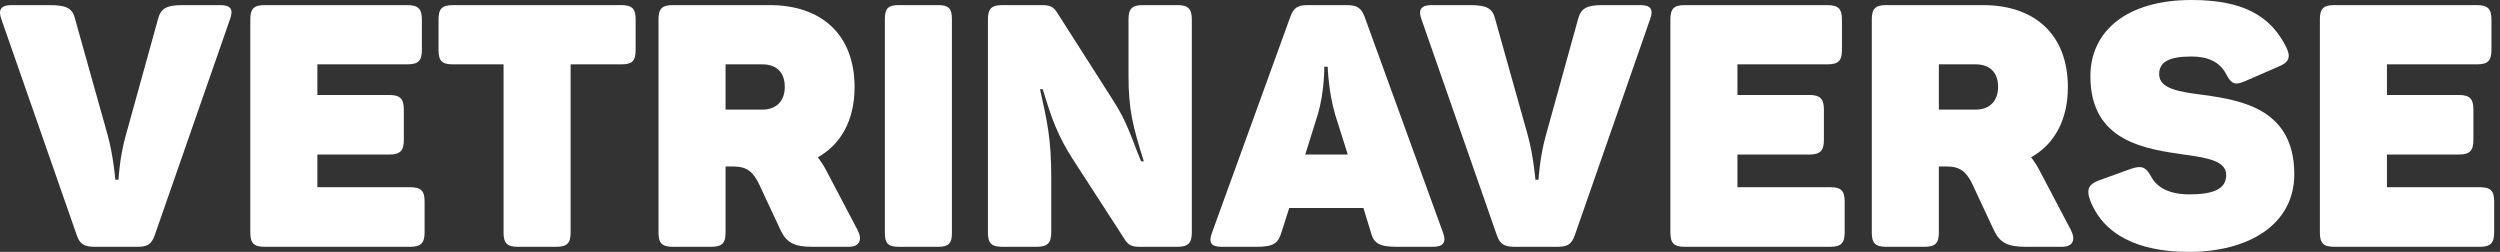
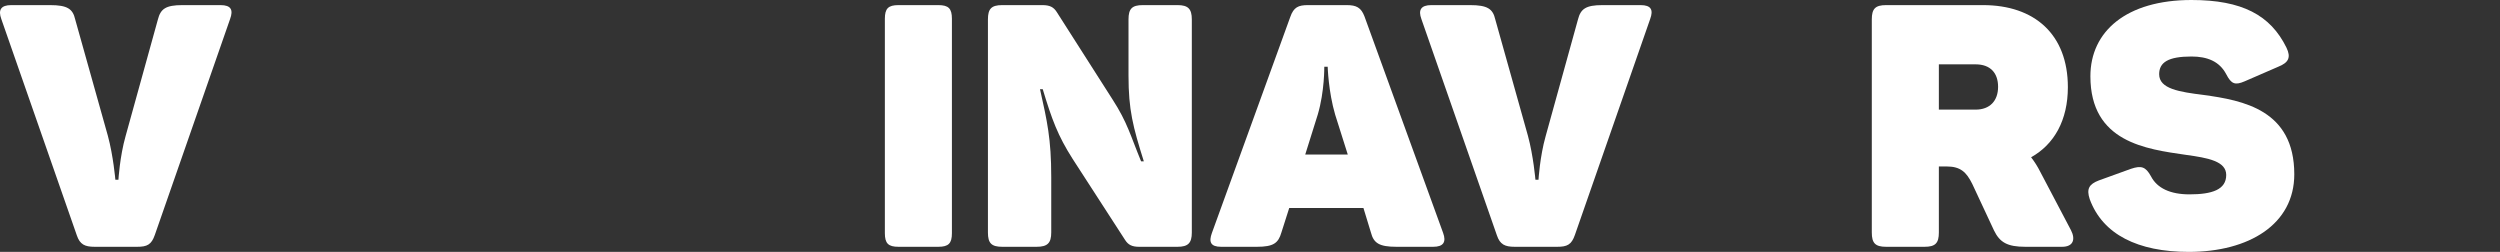
<svg xmlns="http://www.w3.org/2000/svg" width="397" height="40" viewBox="0 0 397 40" fill="none">
  <rect x="0" y="0" width="397" height="40" fill="#333333" stroke="none" />
-   <path d="M370.669 39.191H393.804C395.48 39.191 396.074 38.596 396.074 36.921V32.002C396.074 30.272 395.48 29.731 393.804 29.731H379.047V24.542H390.452C392.182 24.542 392.777 23.948 392.777 22.218V17.407C392.777 15.677 392.182 15.083 390.452 15.083H379.047V10.218H393.317C395.047 10.218 395.642 9.677 395.642 7.948V3.083C395.642 1.407 395.047 0.812 393.317 0.812H370.669C368.939 0.812 368.398 1.407 368.398 3.083V36.921C368.398 38.596 368.939 39.191 370.669 39.191Z" fill="white" />
  <path d="M347.577 40C357.144 40 364.333 35.622 364.333 27.676C364.333 17.459 356.225 15.946 349.955 15.081C346.063 14.595 342.874 14.108 342.874 11.784C342.874 9.892 344.333 8.973 348.009 8.973C350.496 8.973 352.441 9.73 353.523 11.784C354.333 13.351 354.928 13.568 356.441 12.919L361.793 10.595C363.414 9.946 363.847 9.135 363.09 7.568C360.55 2.378 356.009 0 348.009 0C337.685 0 331.955 4.973 331.955 12.108C331.955 22.595 340.82 23.676 347.144 24.595C350.712 25.081 353.523 25.622 353.523 27.784C353.523 30.108 351.306 30.865 347.685 30.865C344.658 30.865 342.55 29.892 341.577 28C340.712 26.432 340.009 26.27 338.387 26.811L333.306 28.649C331.739 29.243 331.306 30 331.847 31.622C333.901 37.243 339.523 40 347.577 40Z" fill="white" />
  <path d="M299.512 39.191H305.621C307.35 39.191 307.891 38.596 307.891 36.921V26.434H309.134C311.35 26.434 312.269 27.353 313.188 29.191L316.648 36.596C317.567 38.488 318.756 39.191 321.621 39.191H327.458C329.242 39.191 329.621 38.002 328.864 36.542L323.999 27.299C323.567 26.434 323.08 25.677 322.539 24.975C326.215 22.921 328.377 19.083 328.377 13.839C328.377 5.461 323.08 0.812 314.918 0.812H299.512C297.783 0.812 297.242 1.407 297.242 3.083V36.921C297.242 38.596 297.783 39.191 299.512 39.191ZM313.729 17.407H307.891V10.218H313.729C316.053 10.218 317.296 11.569 317.296 13.786C317.296 16.002 315.999 17.407 313.729 17.407Z" fill="white" />
-   <path d="M267.528 39.191H290.663C292.339 39.191 292.933 38.596 292.933 36.921V32.002C292.933 30.272 292.339 29.731 290.663 29.731H275.906V24.542H287.312C289.042 24.542 289.636 23.948 289.636 22.218V17.407C289.636 15.677 289.042 15.083 287.312 15.083H275.906V10.218H290.177C291.906 10.218 292.501 9.677 292.501 7.948V3.083C292.501 1.407 291.906 0.812 290.177 0.812H267.528C265.798 0.812 265.258 1.407 265.258 3.083V36.921C265.258 38.596 265.798 39.191 267.528 39.191Z" fill="white" />
  <path d="M240.53 39.191H247.287C248.854 39.191 249.557 38.867 250.098 37.299L262.044 3.029C262.584 1.569 262.206 0.812 260.53 0.812H254.476C251.827 0.812 251.017 1.407 250.584 3.083L245.449 21.623C244.53 24.867 244.314 28.542 244.314 28.542H243.827C243.827 28.542 243.503 24.758 242.638 21.569L237.449 3.083C237.071 1.407 236.206 0.812 233.449 0.812H227.287C225.665 0.812 225.179 1.569 225.719 3.029L237.719 37.407C238.206 38.812 238.963 39.191 240.53 39.191Z" fill="white" />
  <path d="M193.918 39.191H199.594C202.243 39.191 202.999 38.596 203.486 36.921L204.729 33.029H216.513L217.702 36.921C218.135 38.596 218.999 39.191 221.756 39.191H227.594C229.216 39.191 229.702 38.434 229.162 36.975L216.675 2.596C216.135 1.191 215.378 0.812 213.864 0.812H207.702C206.189 0.812 205.432 1.137 204.891 2.704L192.459 36.975C191.918 38.434 192.243 39.191 193.918 39.191ZM214.027 24.542H207.27L209.27 18.164C210.351 14.488 210.297 10.596 210.297 10.596H210.837C210.837 10.596 210.945 14.542 212.027 18.218L214.027 24.542Z" fill="white" />
  <path d="M159.153 39.191H164.613C166.342 39.191 166.937 38.596 166.937 36.921V28.11C166.937 22.056 166.288 19.245 165.153 14.164H165.586C167.045 18.975 167.964 21.515 170.342 25.245L178.667 38.11C179.153 38.867 179.748 39.191 180.883 39.191H186.991C188.667 39.191 189.261 38.596 189.261 36.921V3.083C189.261 1.407 188.667 0.812 186.991 0.812H181.477C179.748 0.812 179.207 1.407 179.207 3.083V12.002C179.207 17.461 179.91 20.11 181.64 25.623H181.207C179.531 21.569 179.045 19.461 176.667 15.786L167.802 1.894C167.315 1.137 166.721 0.812 165.531 0.812H159.153C157.423 0.812 156.883 1.407 156.883 3.083V36.921C156.883 38.596 157.423 39.191 159.153 39.191Z" fill="white" />
  <path d="M142.678 39.191H149.002C150.624 39.191 151.164 38.65 151.164 37.029V2.975C151.164 1.353 150.624 0.812 149.002 0.812H142.678C141.056 0.812 140.516 1.353 140.516 2.975V37.029C140.516 38.65 141.056 39.191 142.678 39.191Z" fill="white" />
-   <path d="M106.841 39.191H112.949C114.678 39.191 115.219 38.596 115.219 36.921V26.434H116.462C118.678 26.434 119.597 27.353 120.516 29.191L123.976 36.596C124.895 38.488 126.084 39.191 128.949 39.191H134.787C136.57 39.191 136.949 38.002 136.192 36.542L131.327 27.299C130.895 26.434 130.408 25.677 129.868 24.975C133.543 22.921 135.705 19.083 135.705 13.839C135.705 5.461 130.408 0.812 122.246 0.812H106.841C105.111 0.812 104.57 1.407 104.57 3.083V36.921C104.57 38.596 105.111 39.191 106.841 39.191ZM121.057 17.407H115.219V10.218H121.057C123.381 10.218 124.624 11.569 124.624 13.786C124.624 16.002 123.327 17.407 121.057 17.407Z" fill="white" />
-   <path d="M82.235 39.191H88.343C90.073 39.191 90.614 38.596 90.614 36.921V10.218H98.668C100.397 10.218 100.938 9.677 100.938 7.948V3.083C100.938 1.407 100.397 0.812 98.668 0.812H71.911C70.181 0.812 69.641 1.407 69.641 3.083V7.948C69.641 9.677 70.181 10.218 71.911 10.218H79.965V36.921C79.965 38.596 80.505 39.191 82.235 39.191Z" fill="white" />
-   <path d="M42.02 39.191H65.155C66.831 39.191 67.426 38.596 67.426 36.921V32.002C67.426 30.272 66.831 29.731 65.155 29.731H50.399V24.542H61.804C63.534 24.542 64.128 23.948 64.128 22.218V17.407C64.128 15.677 63.534 15.083 61.804 15.083H50.399V10.218H64.669C66.399 10.218 66.993 9.677 66.993 7.948V3.083C66.993 1.407 66.399 0.812 64.669 0.812H42.02C40.291 0.812 39.75 1.407 39.75 3.083V36.921C39.75 38.596 40.291 39.191 42.02 39.191Z" fill="white" />
  <path d="M15.022 39.191H21.779C23.347 39.191 24.049 38.867 24.59 37.299L36.536 3.029C37.076 1.569 36.698 0.812 35.022 0.812H28.968C26.32 0.812 25.509 1.407 25.076 3.083L19.941 21.623C19.022 24.867 18.806 28.542 18.806 28.542H18.32C18.32 28.542 17.995 24.758 17.13 21.569L11.941 3.083C11.563 1.407 10.698 0.812 7.941 0.812H1.779C0.157 0.812 -0.329 1.569 0.211 3.029L12.211 37.407C12.698 38.812 13.455 39.191 15.022 39.191Z" fill="white" />
</svg>